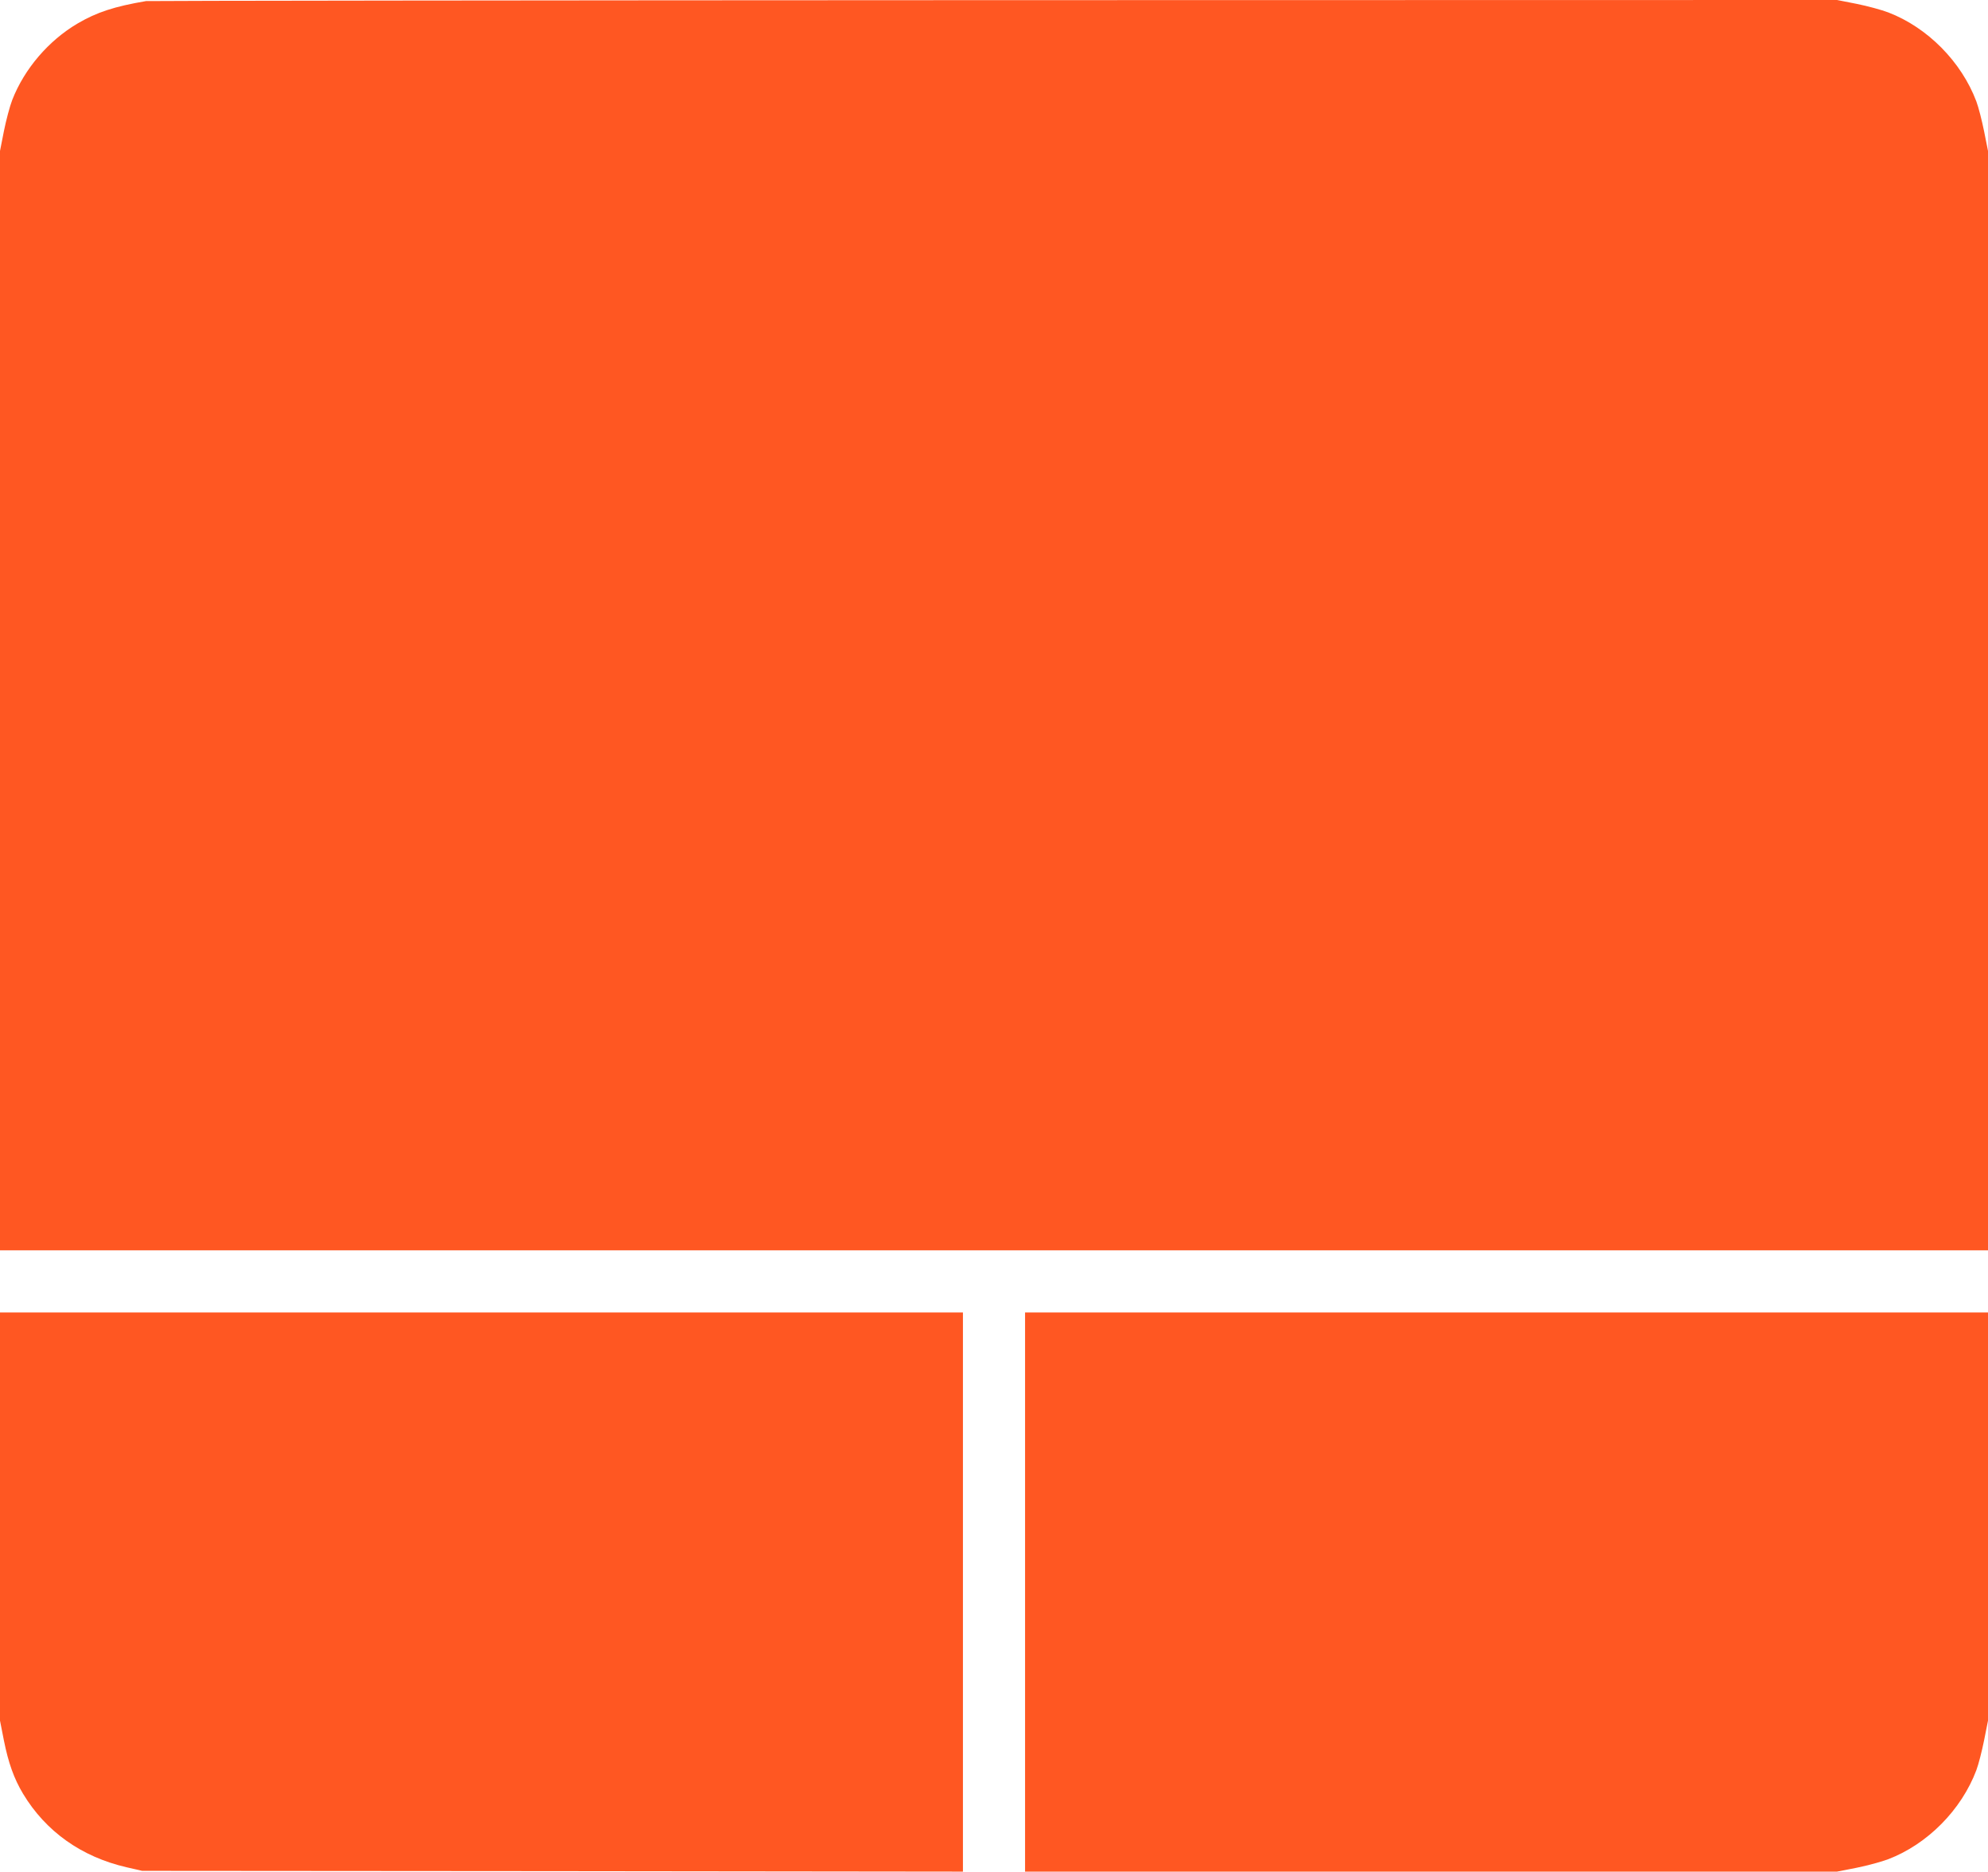
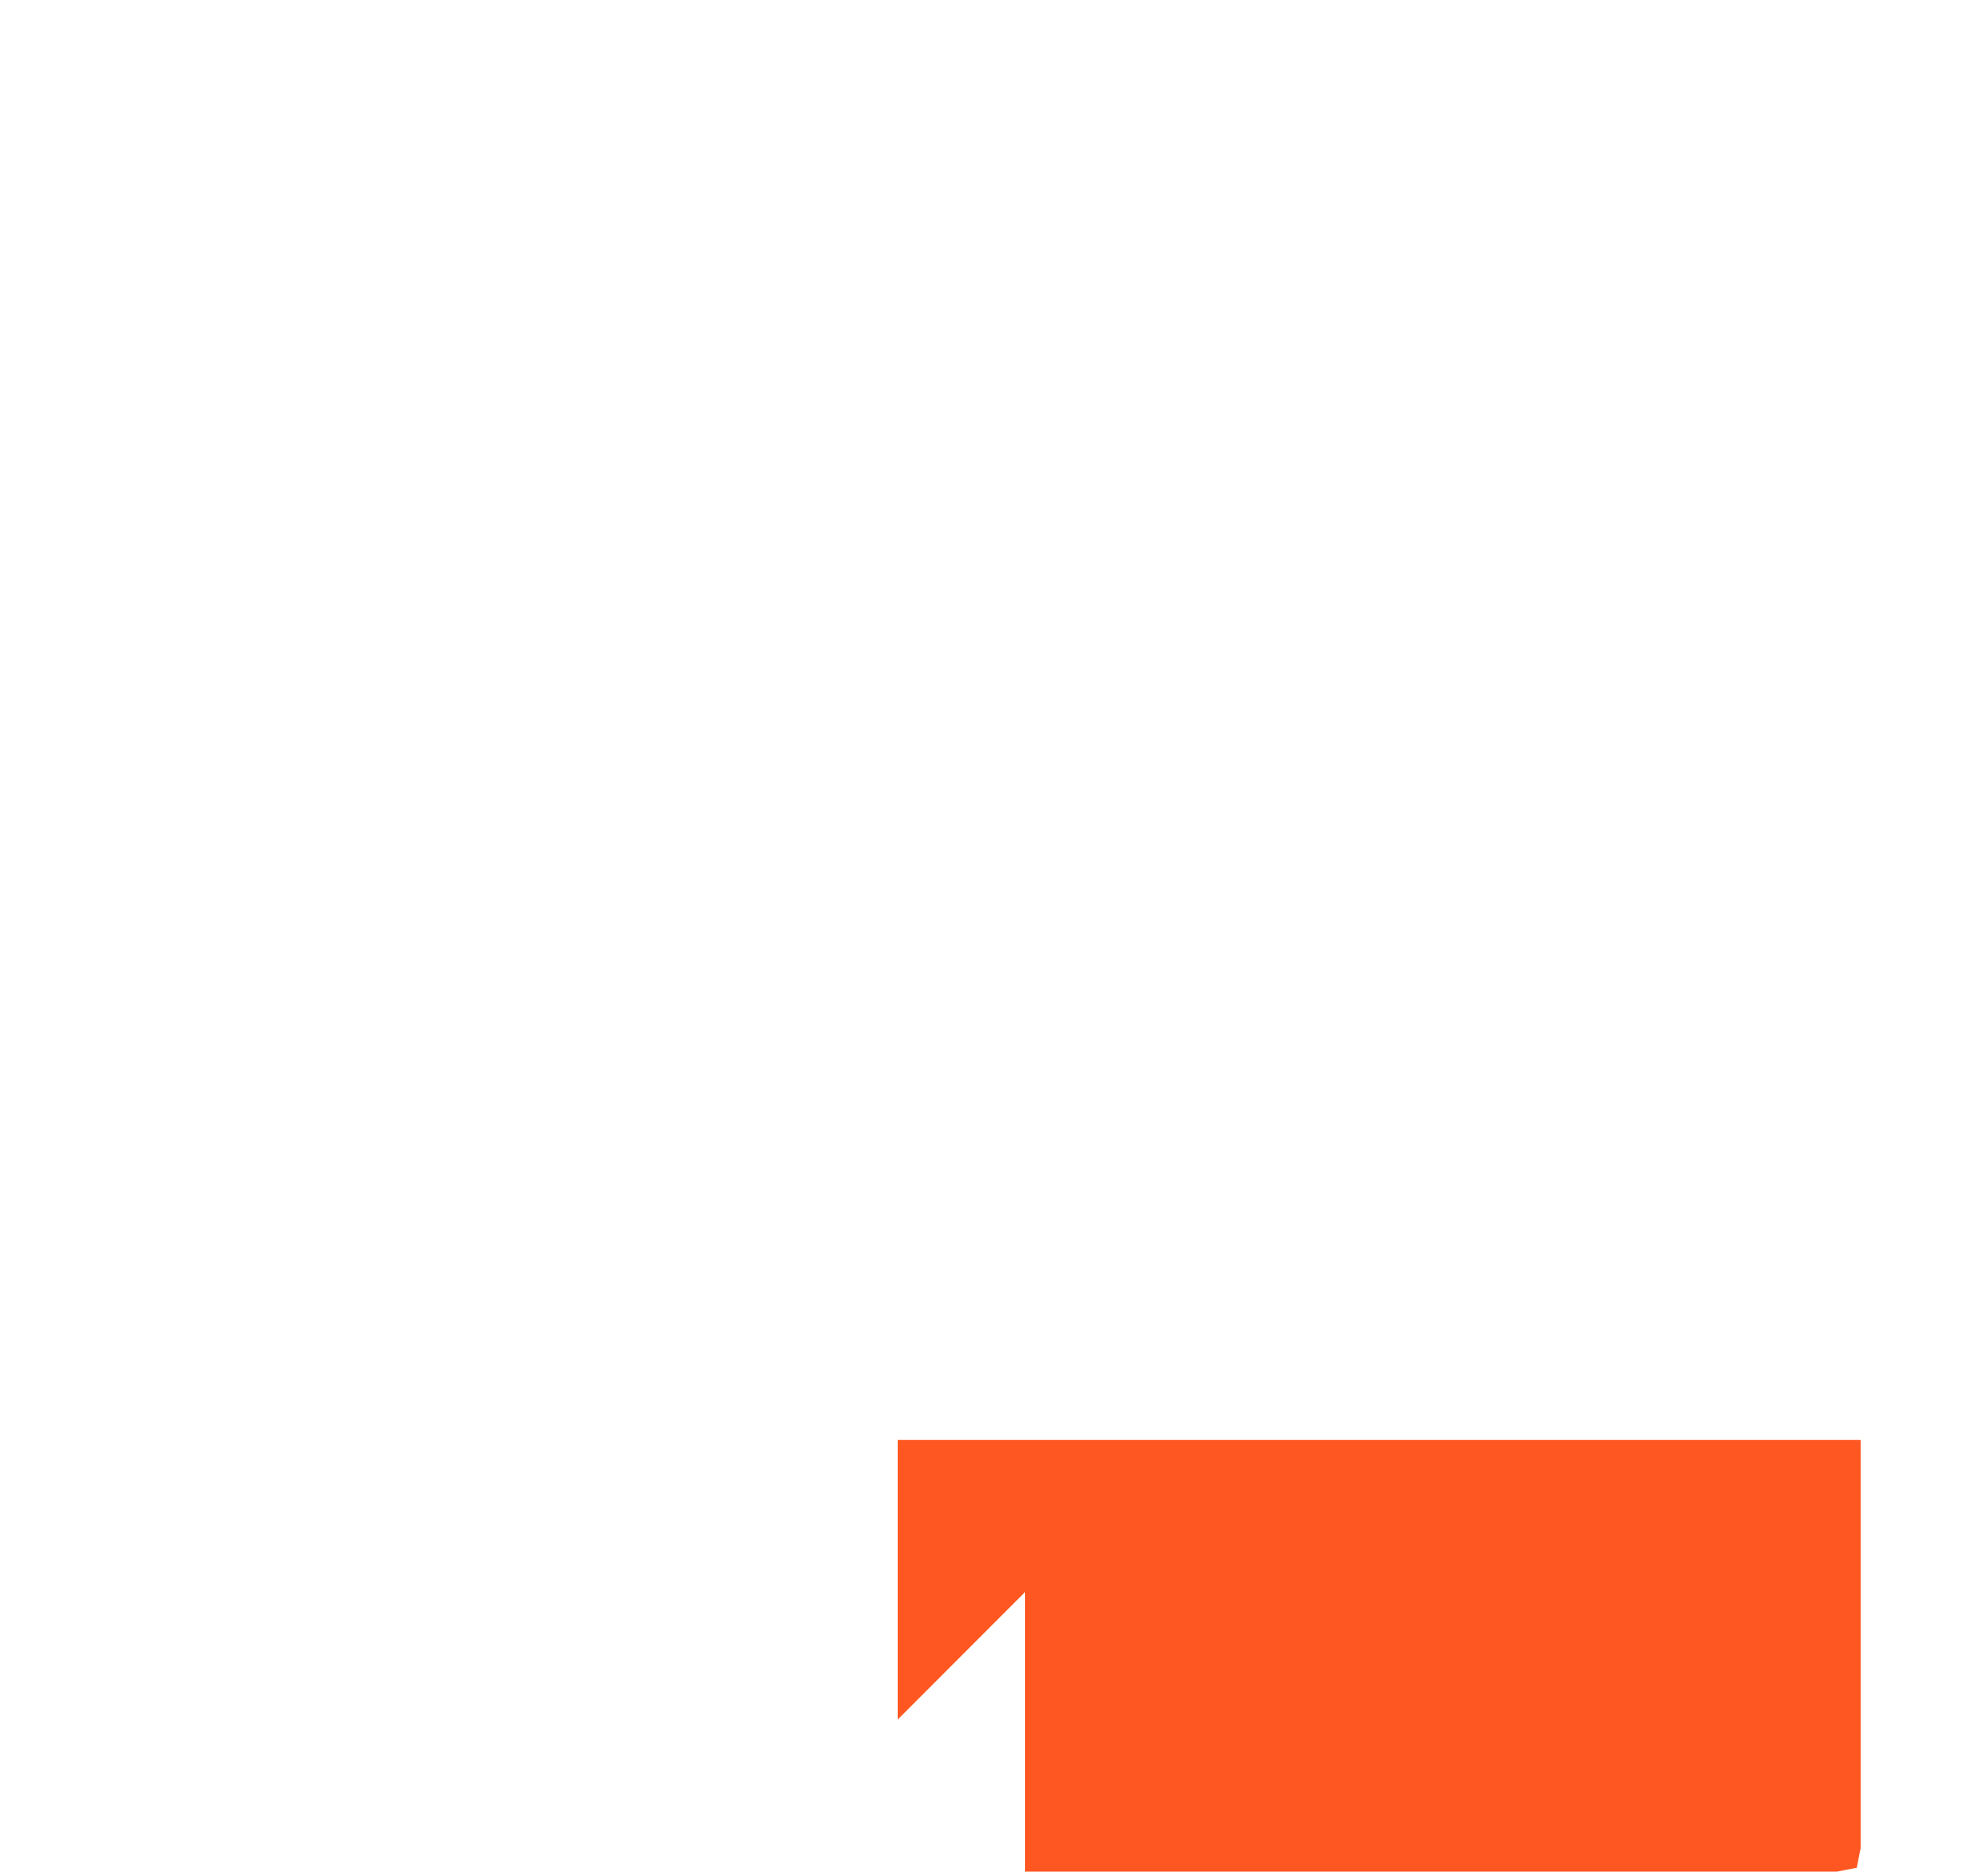
<svg xmlns="http://www.w3.org/2000/svg" version="1.0" width="1280pt" height="1205pt" viewBox="0 0 1280 1205" preserveAspectRatio="xMidYMid meet">
  <g transform="translate(0,1205) scale(0.1,-0.1)" fill="#ff5722" stroke="none">
-     <path d="M940 12043 c-205 -35 -317 -72 -440 -144 -187 -110 -343 -292 -421 -492 -16 -41 -40 -132 -54 -202 l-25 -127 0 -3539 0 -3539 6400 0 6400 0 0 3539 0 3539 -25 126 c-14 69 -36 156 -50 193 -96 255 -314 476 -567 573 -42 16 -133 41 -203 55 l-127 25 -5431 -1 c-2988 -1 -5443 -4 -5457 -6z" />
-     <path d="M0 2286 l0 -1314 25 -127 c29 -145 65 -246 123 -343 146 -243 376 -407 667 -474 l100 -23 2643 -2 2642 -3 0 1800 0 1800 -3100 0 -3100 0 0 -1314z" />
-     <path d="M6600 1800 l0 -1800 2614 0 2614 0 127 25 c70 14 161 39 203 55 253 97 471 318 567 573 14 37 36 124 50 193 l25 126 0 1314 0 1314 -3100 0 -3100 0 0 -1800z" />
+     <path d="M6600 1800 l0 -1800 2614 0 2614 0 127 25 l25 126 0 1314 0 1314 -3100 0 -3100 0 0 -1800z" />
  </g>
</svg>